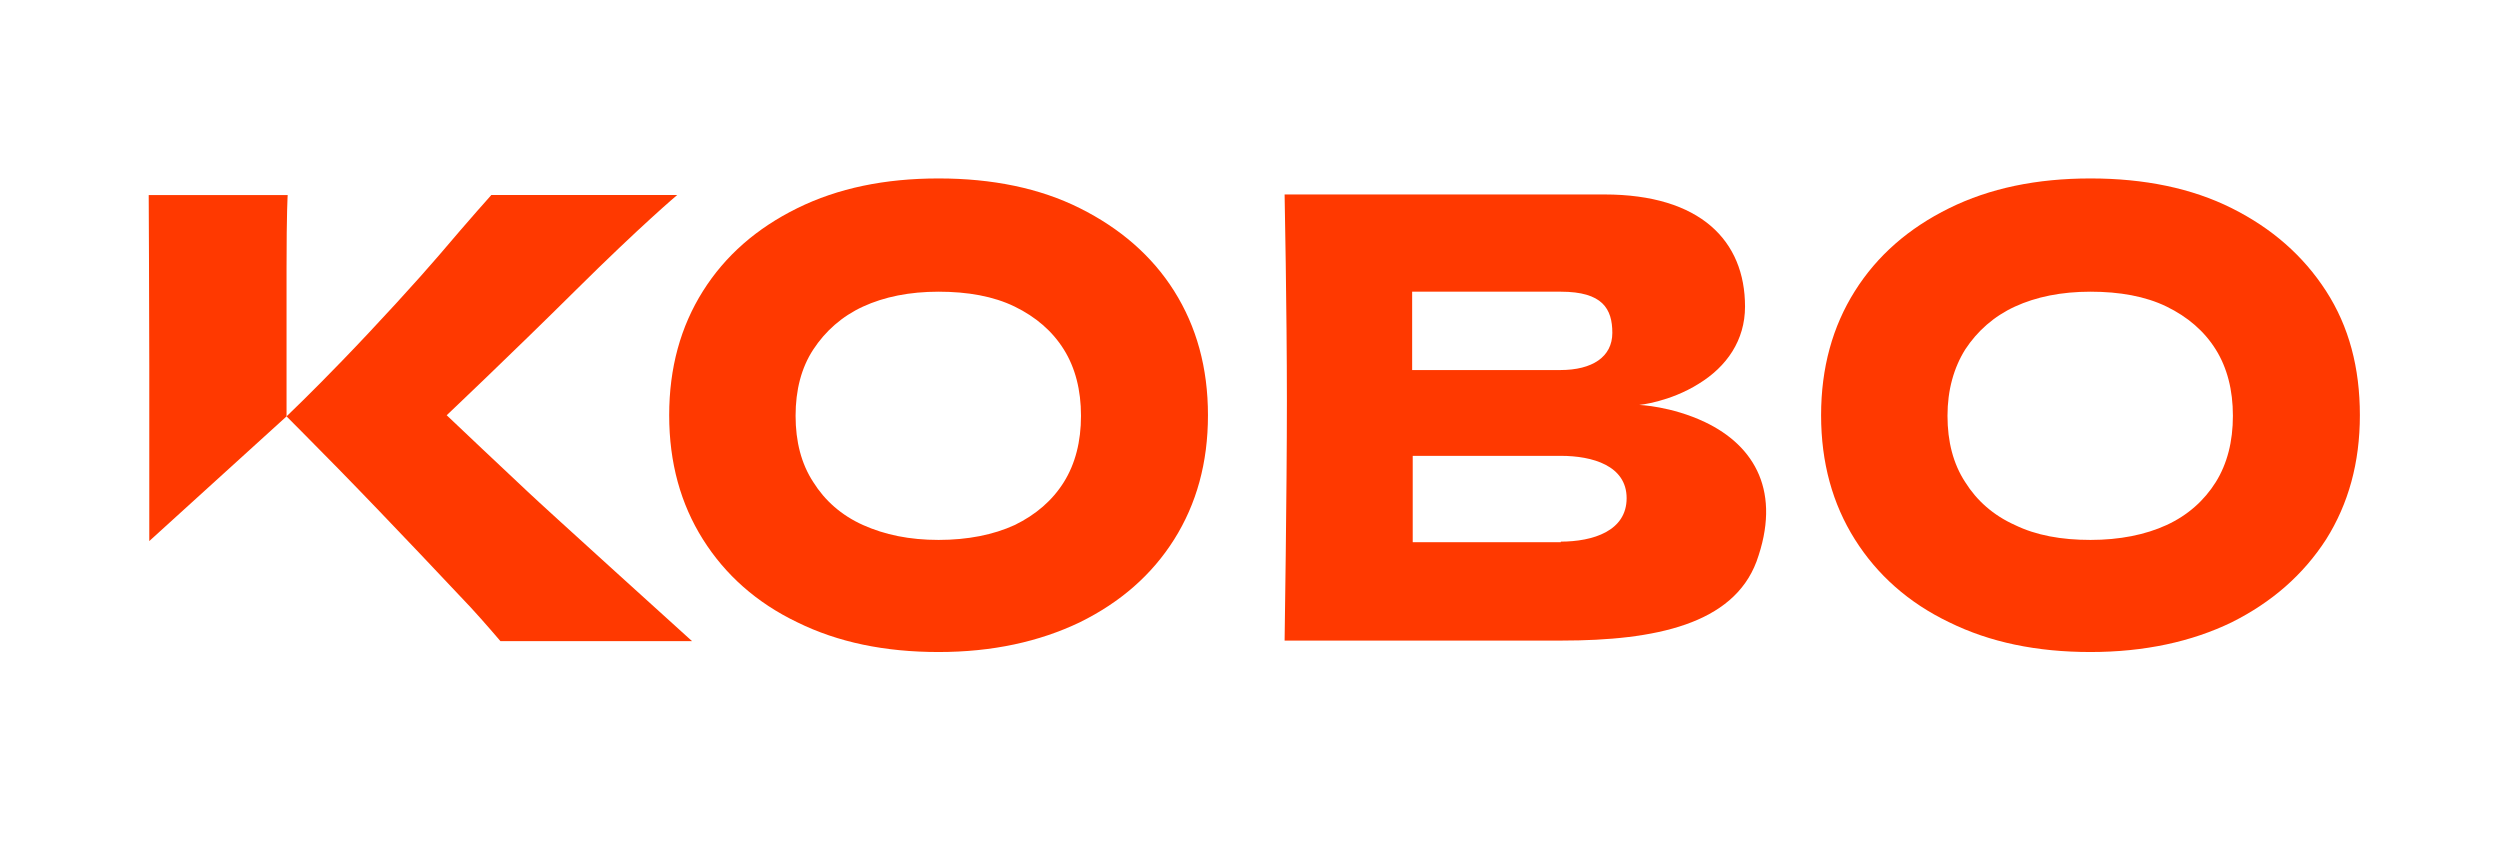
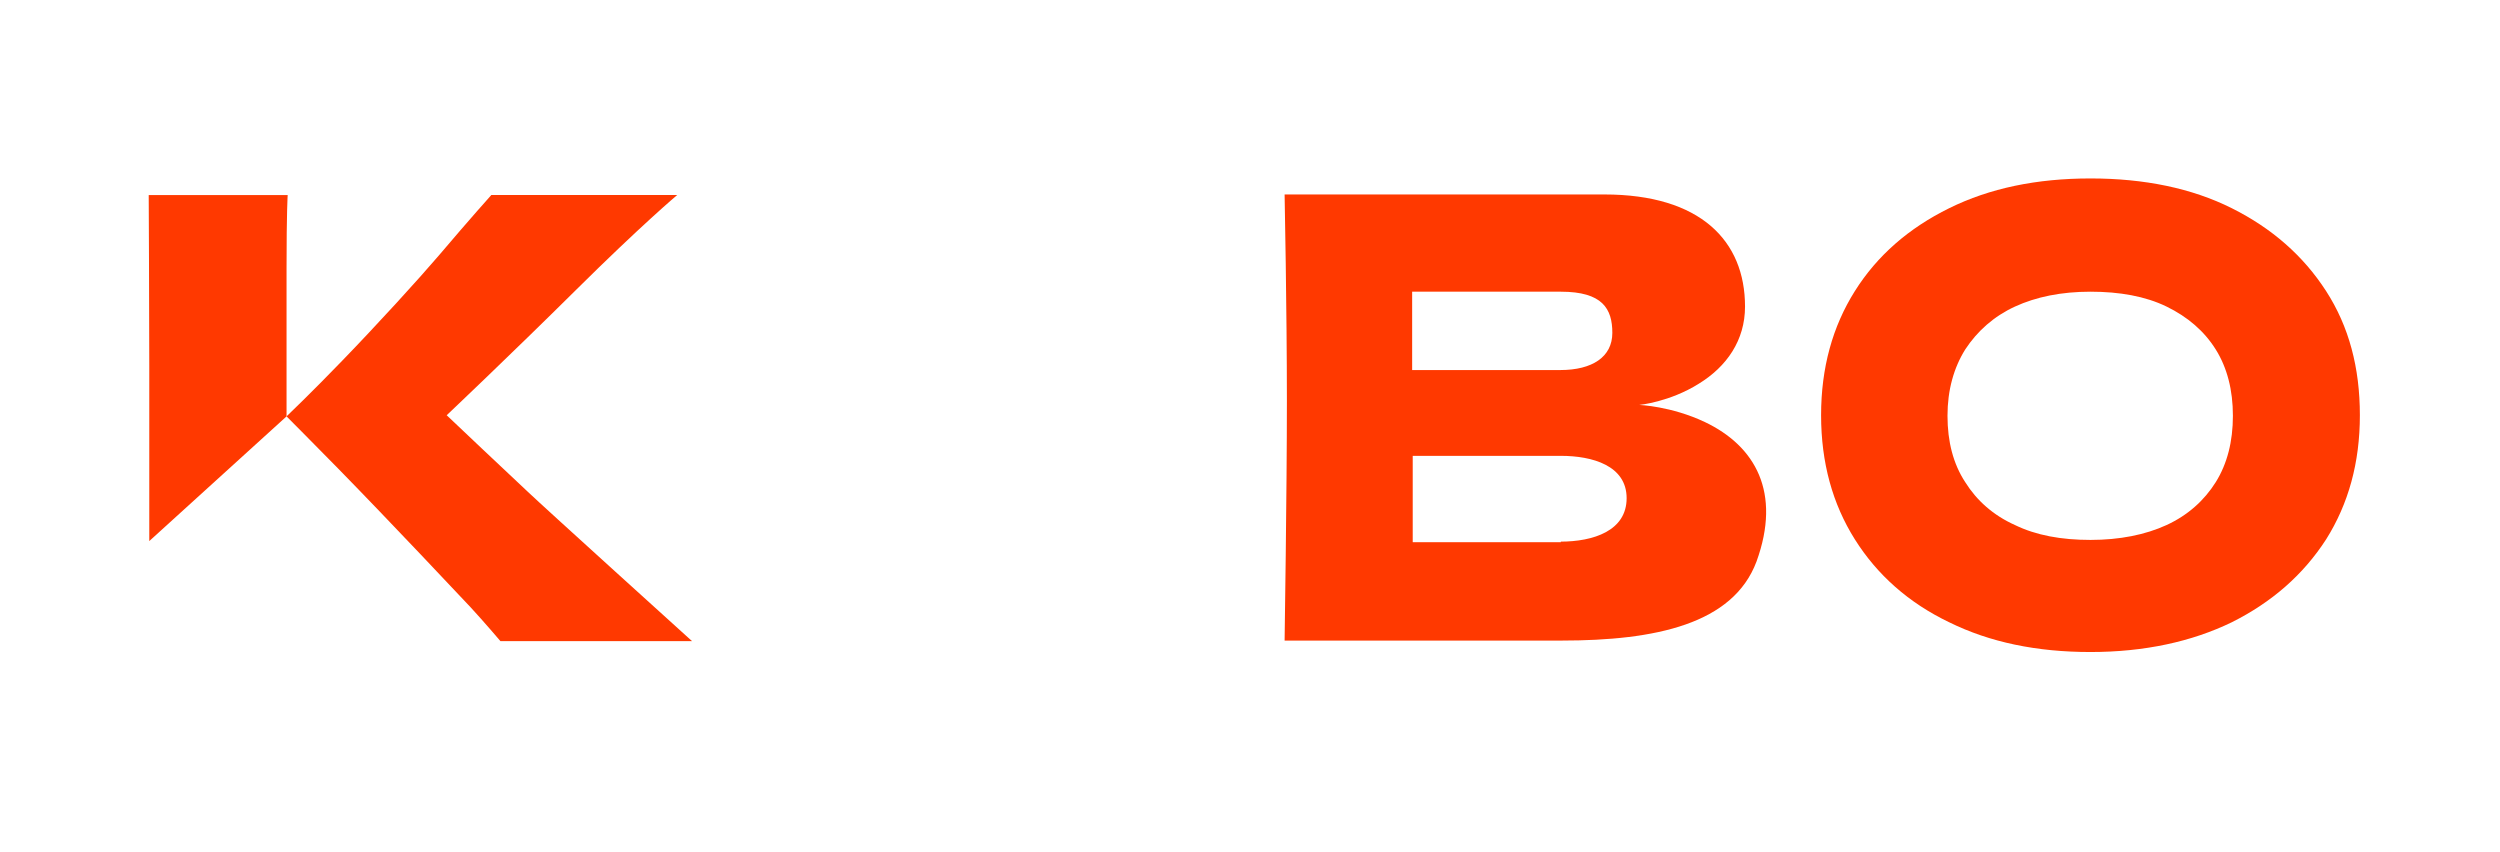
<svg xmlns="http://www.w3.org/2000/svg" version="1.1" viewBox="0 0 437.1 148.9">
  <defs>
    <style>
      .cls-1 {
        fill: #ff3900;
      }
    </style>
  </defs>
  <g>
    <g id="Ebene_1">
      <g id="Ebene_1-2" data-name="Ebene_1">
-         <path class="cls-1" d="M298.1,73.8c-5.9-2.8-11.5-3-11.5-3,0,0,5.3-.5,10.4-3.7,4.9-3,8.1-7.6,8.1-13.5,0-11.5-7.8-19.6-24.6-19.6h-55.9s.4,20.1.4,36.1-.4,41.9-.4,41.9h48.4c16.5,0,30-2.9,34.1-13.8,4.4-12.1-.2-20.2-9-24.4h0ZM247,51h25.9c7.3,0,9,3,9,7.2s-3.5,6.5-9.1,6.5h-25.9v-13.7h.1ZM272.9,94.8h-25.9v-15.1h25.9c5.5,0,11.5,1.7,11.5,7.4s-5.8,7.6-11.6,7.6h.1Z" />
+         <path class="cls-1" d="M298.1,73.8c-5.9-2.8-11.5-3-11.5-3,0,0,5.3-.5,10.4-3.7,4.9-3,8.1-7.6,8.1-13.5,0-11.5-7.8-19.6-24.6-19.6h-55.9s.4,20.1.4,36.1-.4,41.9-.4,41.9h48.4c16.5,0,30-2.9,34.1-13.8,4.4-12.1-.2-20.2-9-24.4h0ZM247,51h25.9c7.3,0,9,3,9,7.2s-3.5,6.5-9.1,6.5h-25.9v-13.7h.1M272.9,94.8h-25.9v-15.1h25.9c5.5,0,11.5,1.7,11.5,7.4s-5.8,7.6-11.6,7.6h.1Z" />
        <g>
          <path class="cls-1" d="M50.3,34.1s-.2,2.8-.2,12.8v25.9l-24,21.8v-30.7c0-9.8-.1-29.8-.1-29.8h24.4,0Z" />
          <path class="cls-1" d="M85.9,34.1s-3.6,4-9.2,10.6c-3.5,4.1-10.8,12.1-16.9,18.4-5.3,5.5-9.7,9.7-9.7,9.7,0,0,4,4,9,9.1,9.1,9.3,21.7,22.7,23.2,24.3,2.4,2.6,5.2,5.9,5.2,5.9h33.5s-26.2-23.7-28.7-26.1c-2.6-2.4-14.2-13.4-14.2-13.4,0,0,11.1-10.5,22.6-21.9s17.7-16.6,17.7-16.6h-32.5Z" />
        </g>
        <path class="cls-1" d="M365.5,114c-9.4,0-17.6-1.7-24.7-5.2-7.1-3.4-12.6-8.3-16.5-14.5s-5.9-13.4-5.9-21.7,2-15.5,5.9-21.7,9.4-11,16.5-14.5,15.3-5.2,24.7-5.2,17.7,1.7,24.7,5.2,12.5,8.3,16.5,14.5,5.9,13.4,5.9,21.7-2,15.5-5.9,21.7c-4,6.2-9.5,11-16.5,14.5-7,3.4-15.3,5.2-24.7,5.2ZM365.5,94.4c5.1,0,9.6-.9,13.3-2.6s6.6-4.3,8.6-7.5,3-7.1,3-11.6-1-8.4-3-11.6-4.9-5.7-8.6-7.5-8.2-2.6-13.3-2.6-9.5.9-13.2,2.6-6.6,4.3-8.7,7.5c-2,3.2-3.1,7.1-3.1,11.6s1,8.4,3.1,11.6c2,3.2,4.9,5.8,8.7,7.5,3.7,1.8,8.1,2.6,13.2,2.6Z" />
-         <path class="cls-1" d="M164.1,114c-9.4,0-17.6-1.7-24.7-5.2-7.1-3.4-12.6-8.3-16.5-14.5s-5.9-13.4-5.9-21.7,2-15.5,5.9-21.7,9.4-11,16.5-14.5,15.3-5.2,24.7-5.2,17.7,1.7,24.7,5.2,12.6,8.3,16.5,14.5,5.9,13.4,5.9,21.7-2,15.5-5.9,21.7-9.4,11-16.5,14.5c-7.1,3.4-15.3,5.2-24.7,5.2ZM164.1,94.4c5.1,0,9.6-.9,13.3-2.6,3.7-1.8,6.6-4.3,8.6-7.5s3-7.1,3-11.6-1-8.4-3-11.6-4.9-5.7-8.6-7.5c-3.7-1.8-8.2-2.6-13.3-2.6s-9.5.9-13.2,2.6-6.6,4.3-8.7,7.5c-2.1,3.2-3.1,7.1-3.1,11.6s1,8.4,3.1,11.6c2,3.2,4.9,5.8,8.7,7.5s8.1,2.6,13.2,2.6h0Z" />
      </g>
    </g>
  </g>
</svg>